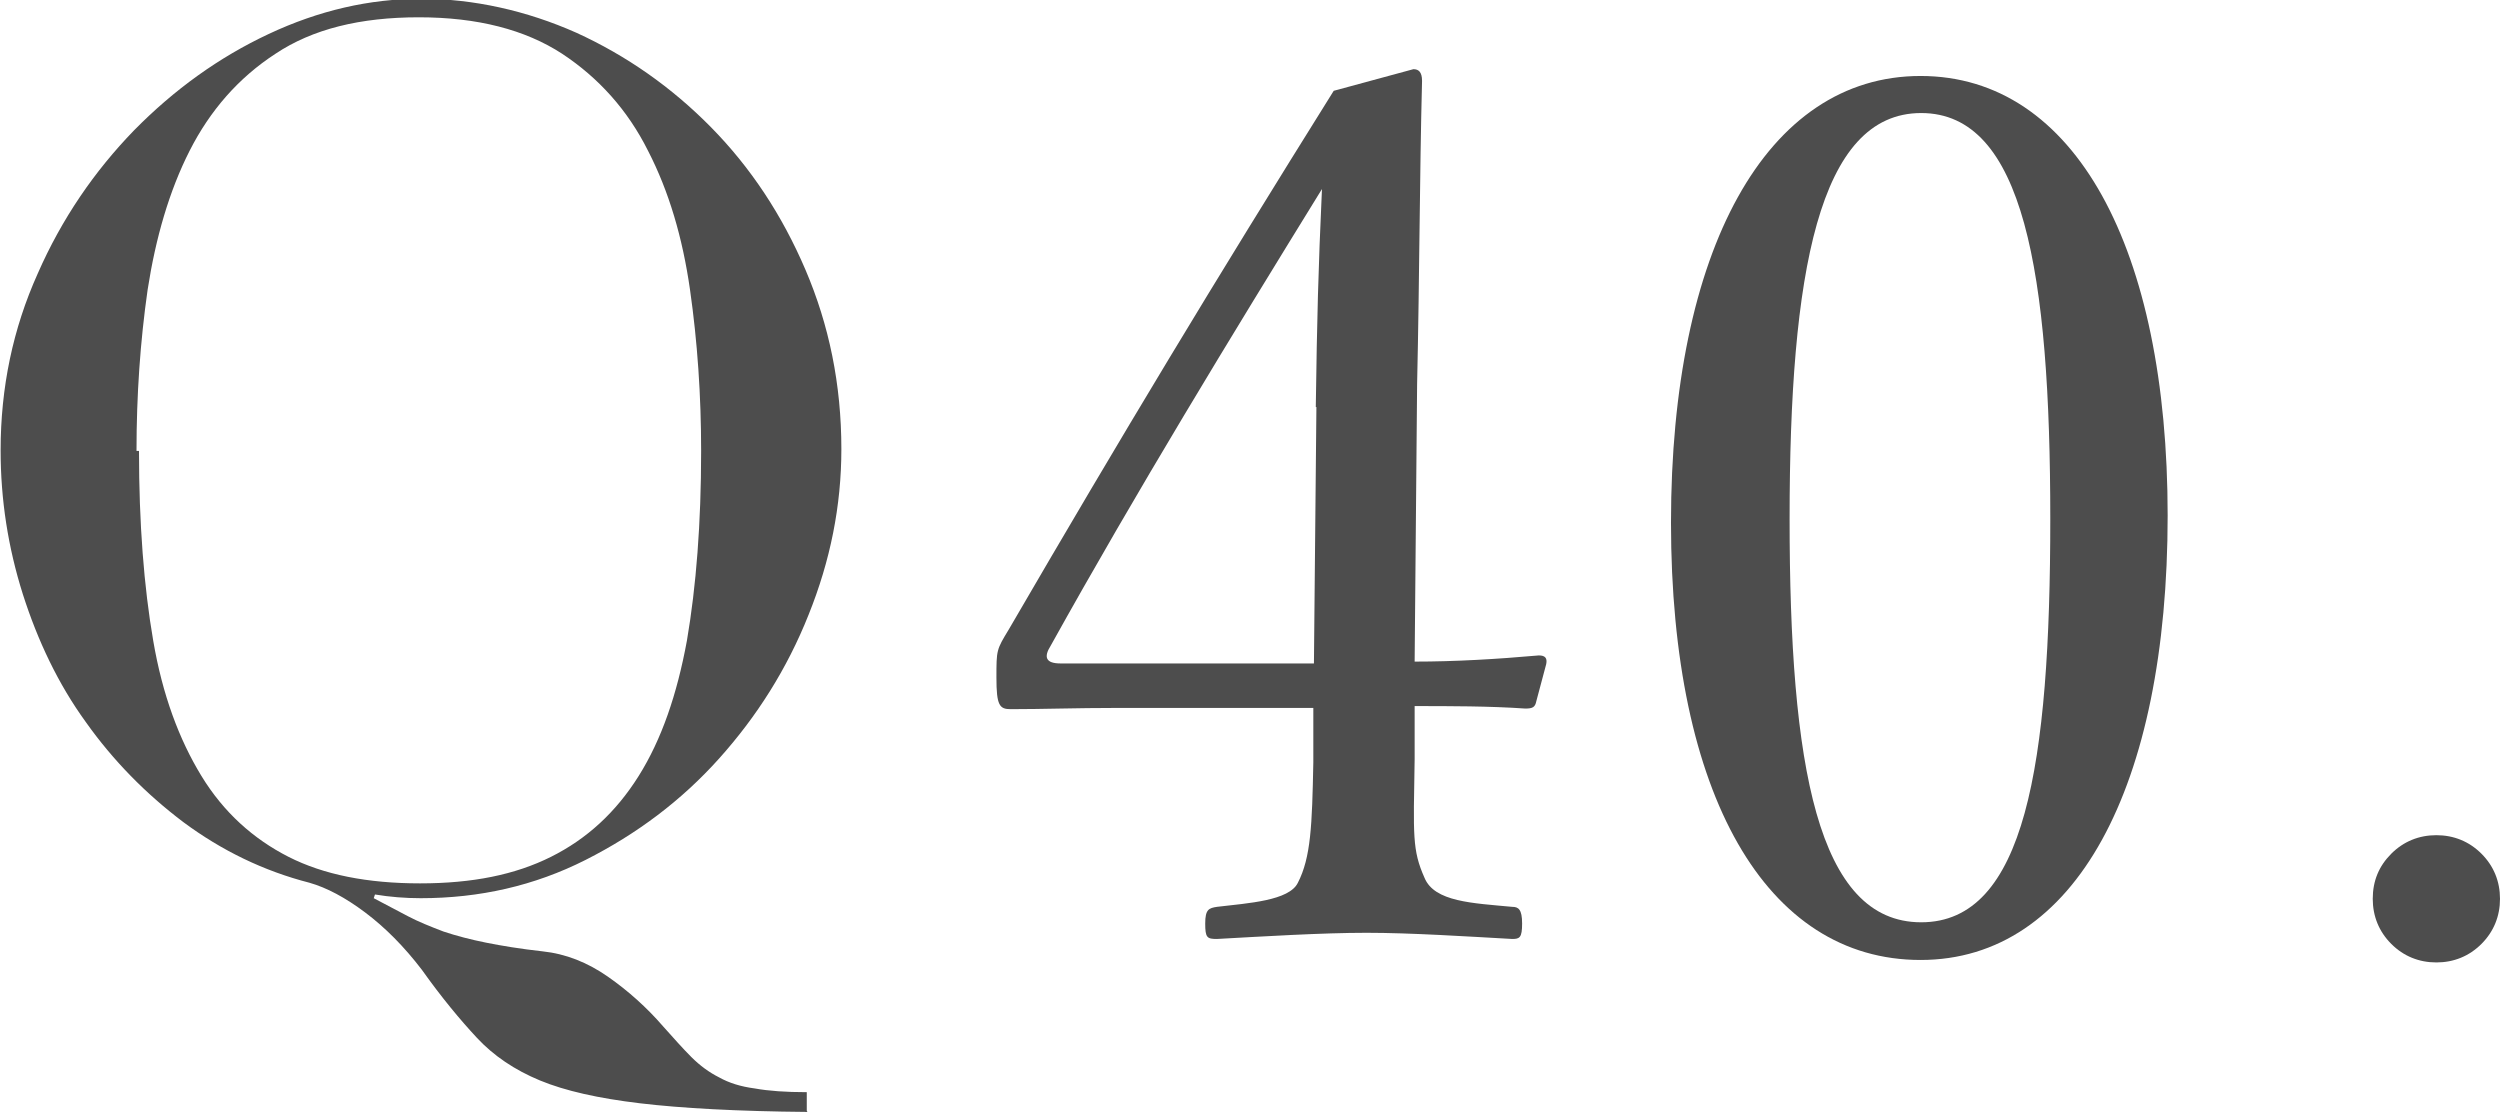
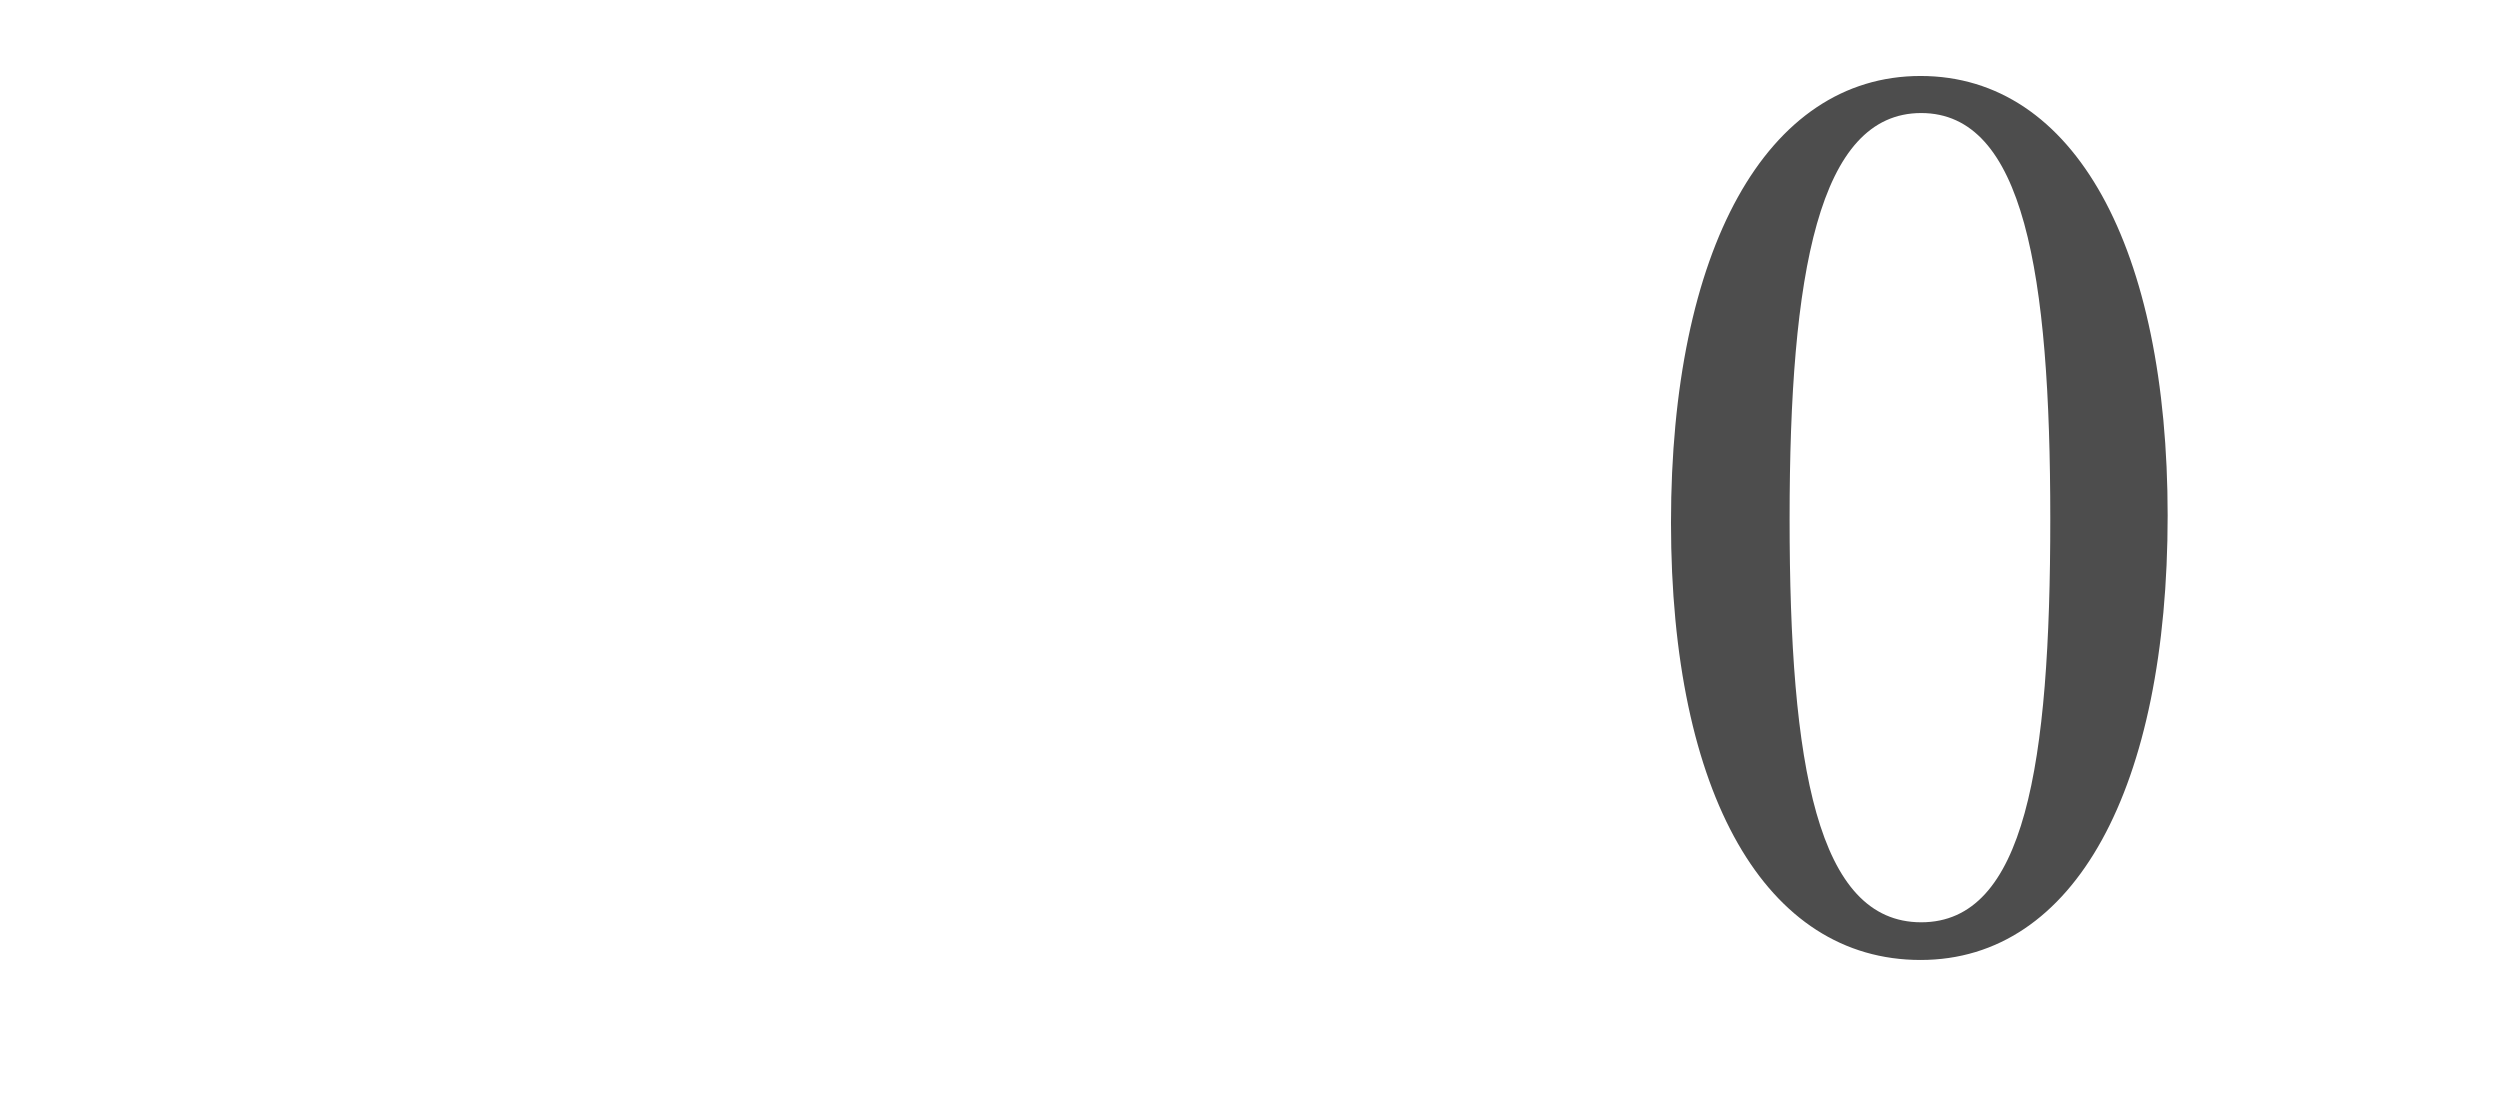
<svg xmlns="http://www.w3.org/2000/svg" id="_レイヤー_2" viewBox="0 0 40.47 18">
  <defs>
    <style>.cls-1{fill:#4d4d4d;}</style>
  </defs>
  <g id="_要素">
-     <path class="cls-1" d="M13.07,18c-1.13-.01-2.04-.06-2.71-.14s-1.21-.2-1.62-.37-.75-.4-1.02-.69-.57-.65-.89-1.1c-.29-.38-.6-.69-.92-.93s-.62-.4-.9-.48c-.74-.19-1.42-.52-2.04-.98-.61-.46-1.14-1-1.58-1.62-.45-.62-.78-1.32-1.02-2.07-.24-.76-.36-1.53-.36-2.33,0-1.02,.2-1.97,.6-2.86,.39-.89,.92-1.66,1.56-2.32,.65-.66,1.37-1.18,2.18-1.56,.81-.38,1.63-.57,2.47-.57s1.7,.19,2.51,.55c.81,.37,1.54,.88,2.18,1.53,.64,.65,1.15,1.42,1.53,2.31s.58,1.85,.58,2.9c0,.92-.18,1.81-.53,2.68-.35,.88-.84,1.65-1.45,2.33-.61,.68-1.33,1.22-2.16,1.64-.83,.42-1.72,.62-2.67,.62-.25,0-.5-.02-.74-.06l-.02,.06c.19,.1,.38,.2,.55,.29s.37,.17,.58,.25c.21,.07,.44,.13,.69,.18s.55,.1,.91,.14c.38,.04,.73,.18,1.06,.41s.63,.5,.89,.8c.17,.19,.32,.36,.46,.5s.29,.25,.45,.33c.16,.09,.35,.15,.58,.18,.22,.04,.5,.06,.84,.06v.3ZM2.25,7.3c0,1.17,.08,2.2,.23,3.07,.15,.88,.42,1.6,.78,2.19s.84,1.02,1.41,1.31,1.28,.43,2.13,.43,1.54-.14,2.12-.43c.58-.29,1.05-.72,1.42-1.31,.37-.59,.62-1.32,.78-2.19,.15-.88,.23-1.9,.23-3.07,0-.9-.06-1.77-.18-2.61s-.34-1.59-.68-2.25c-.33-.66-.8-1.18-1.39-1.57-.6-.39-1.37-.59-2.32-.59s-1.72,.19-2.32,.59c-.6,.39-1.06,.92-1.39,1.57s-.55,1.41-.68,2.25c-.12,.84-.18,1.71-.18,2.61Z" />
-   </g>
+     </g>
  <g>
-     <path class="cls-1" d="M22.9,12.3c-.02,1.23-.04,1.46,.16,1.91,.16,.39,.78,.41,1.42,.47,.1,0,.16,.04,.16,.27s-.04,.25-.16,.25c-.72-.04-1.64-.1-2.36-.1s-1.7,.06-2.42,.1c-.16,0-.19-.02-.19-.25s.06-.25,.19-.27c.51-.06,1.17-.1,1.31-.39,.21-.41,.23-.92,.25-1.95v-.88h-3.18c-.66,0-1.19,.02-1.72,.02-.18,0-.23-.06-.23-.51s0-.45,.2-.78c1.85-3.18,3.31-5.6,5.26-8.72l1.29-.35c.08,0,.14,.04,.14,.19-.04,1.56-.04,3.12-.08,4.91l-.04,4.49c.66,0,1.33-.04,2.01-.1,.1,0,.14,.04,.12,.14l-.16,.6c-.02,.1-.06,.12-.18,.12-.57-.04-1.23-.04-1.79-.04v.86Zm-1.6-5.71c.02-1.44,.04-2.22,.1-3.53-1.48,2.4-3,4.89-4.39,7.39-.12,.19-.08,.29,.16,.29h4.1l.04-4.15Z" />
    <path class="cls-1" d="M35.09,8.34c0,4.41-1.5,7.2-4,7.2s-4.04-2.67-4.04-7.08,1.54-7.23,4.04-7.23,4,2.79,4,7.12Zm-6.12,.06c0,4,.45,6.53,2.13,6.53s2.09-2.54,2.09-6.53-.43-6.57-2.09-6.57-2.13,2.59-2.13,6.57Z" />
-     <path class="cls-1" d="M38.41,14.55c0-.29,.1-.53,.3-.73,.2-.2,.45-.3,.73-.3s.53,.1,.73,.3c.2,.2,.3,.45,.3,.73s-.1,.53-.3,.73c-.2,.2-.45,.3-.73,.3s-.53-.1-.73-.3c-.2-.2-.3-.45-.3-.73Z" />
  </g>
</svg>